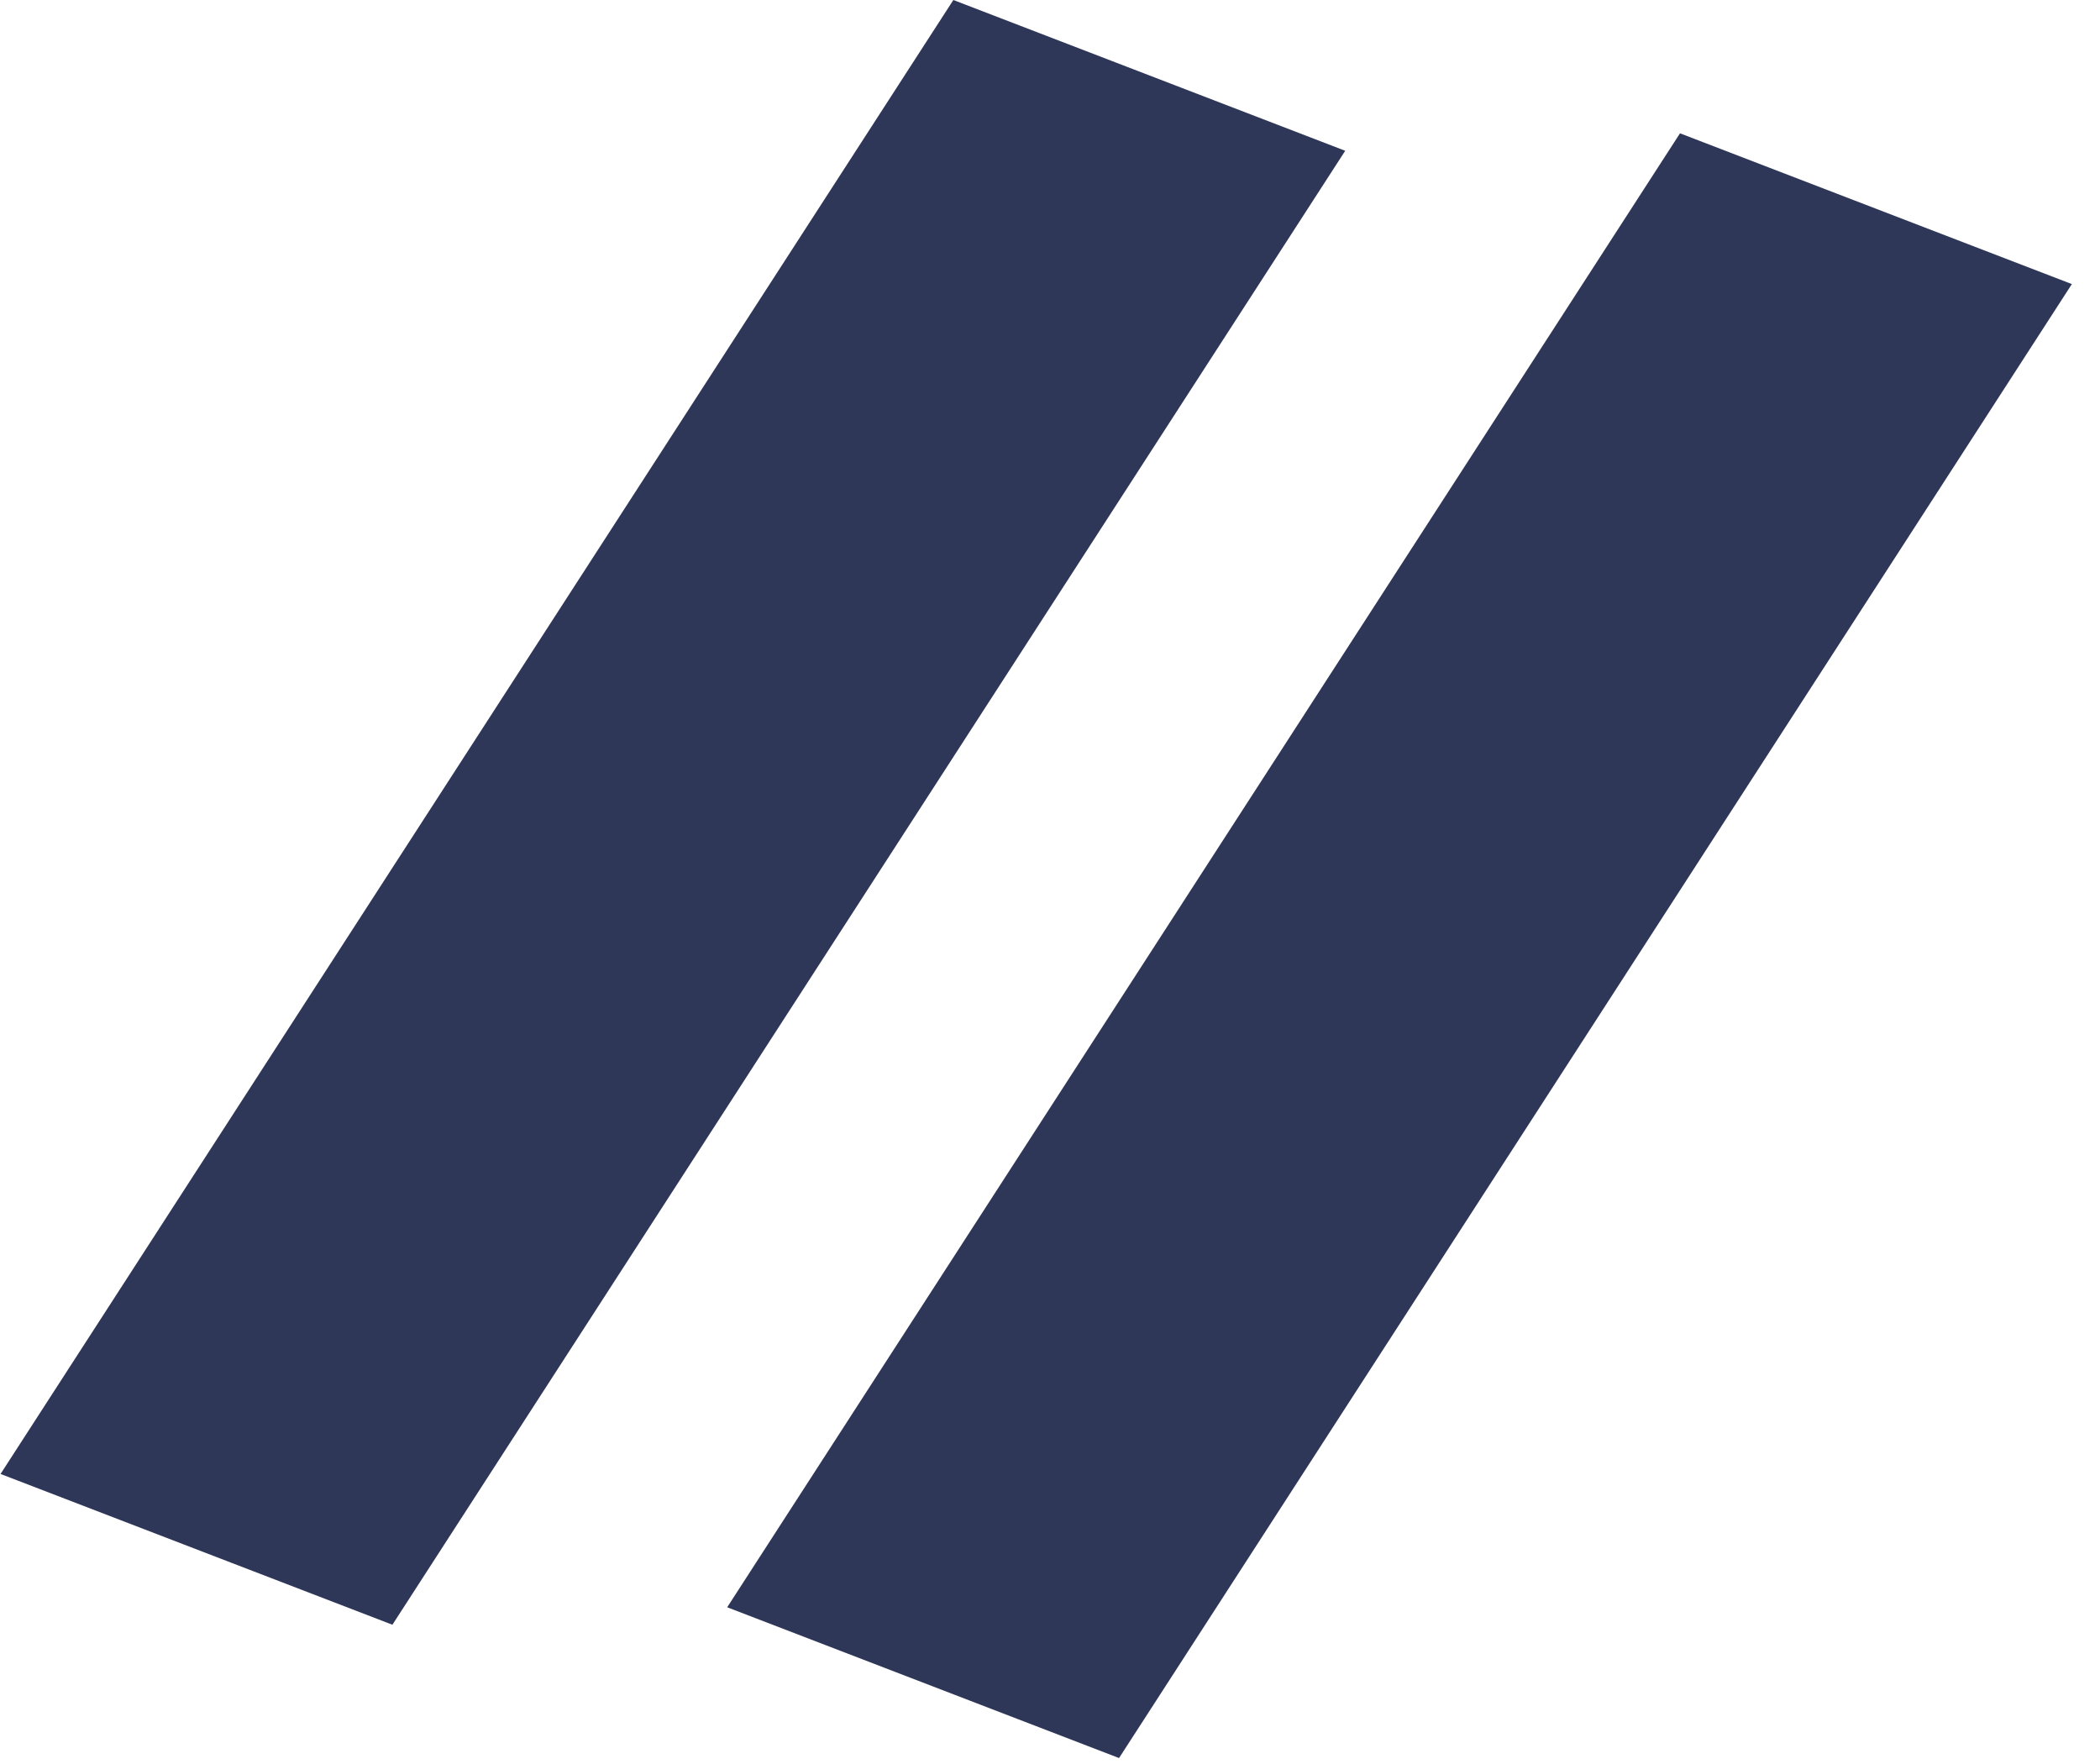
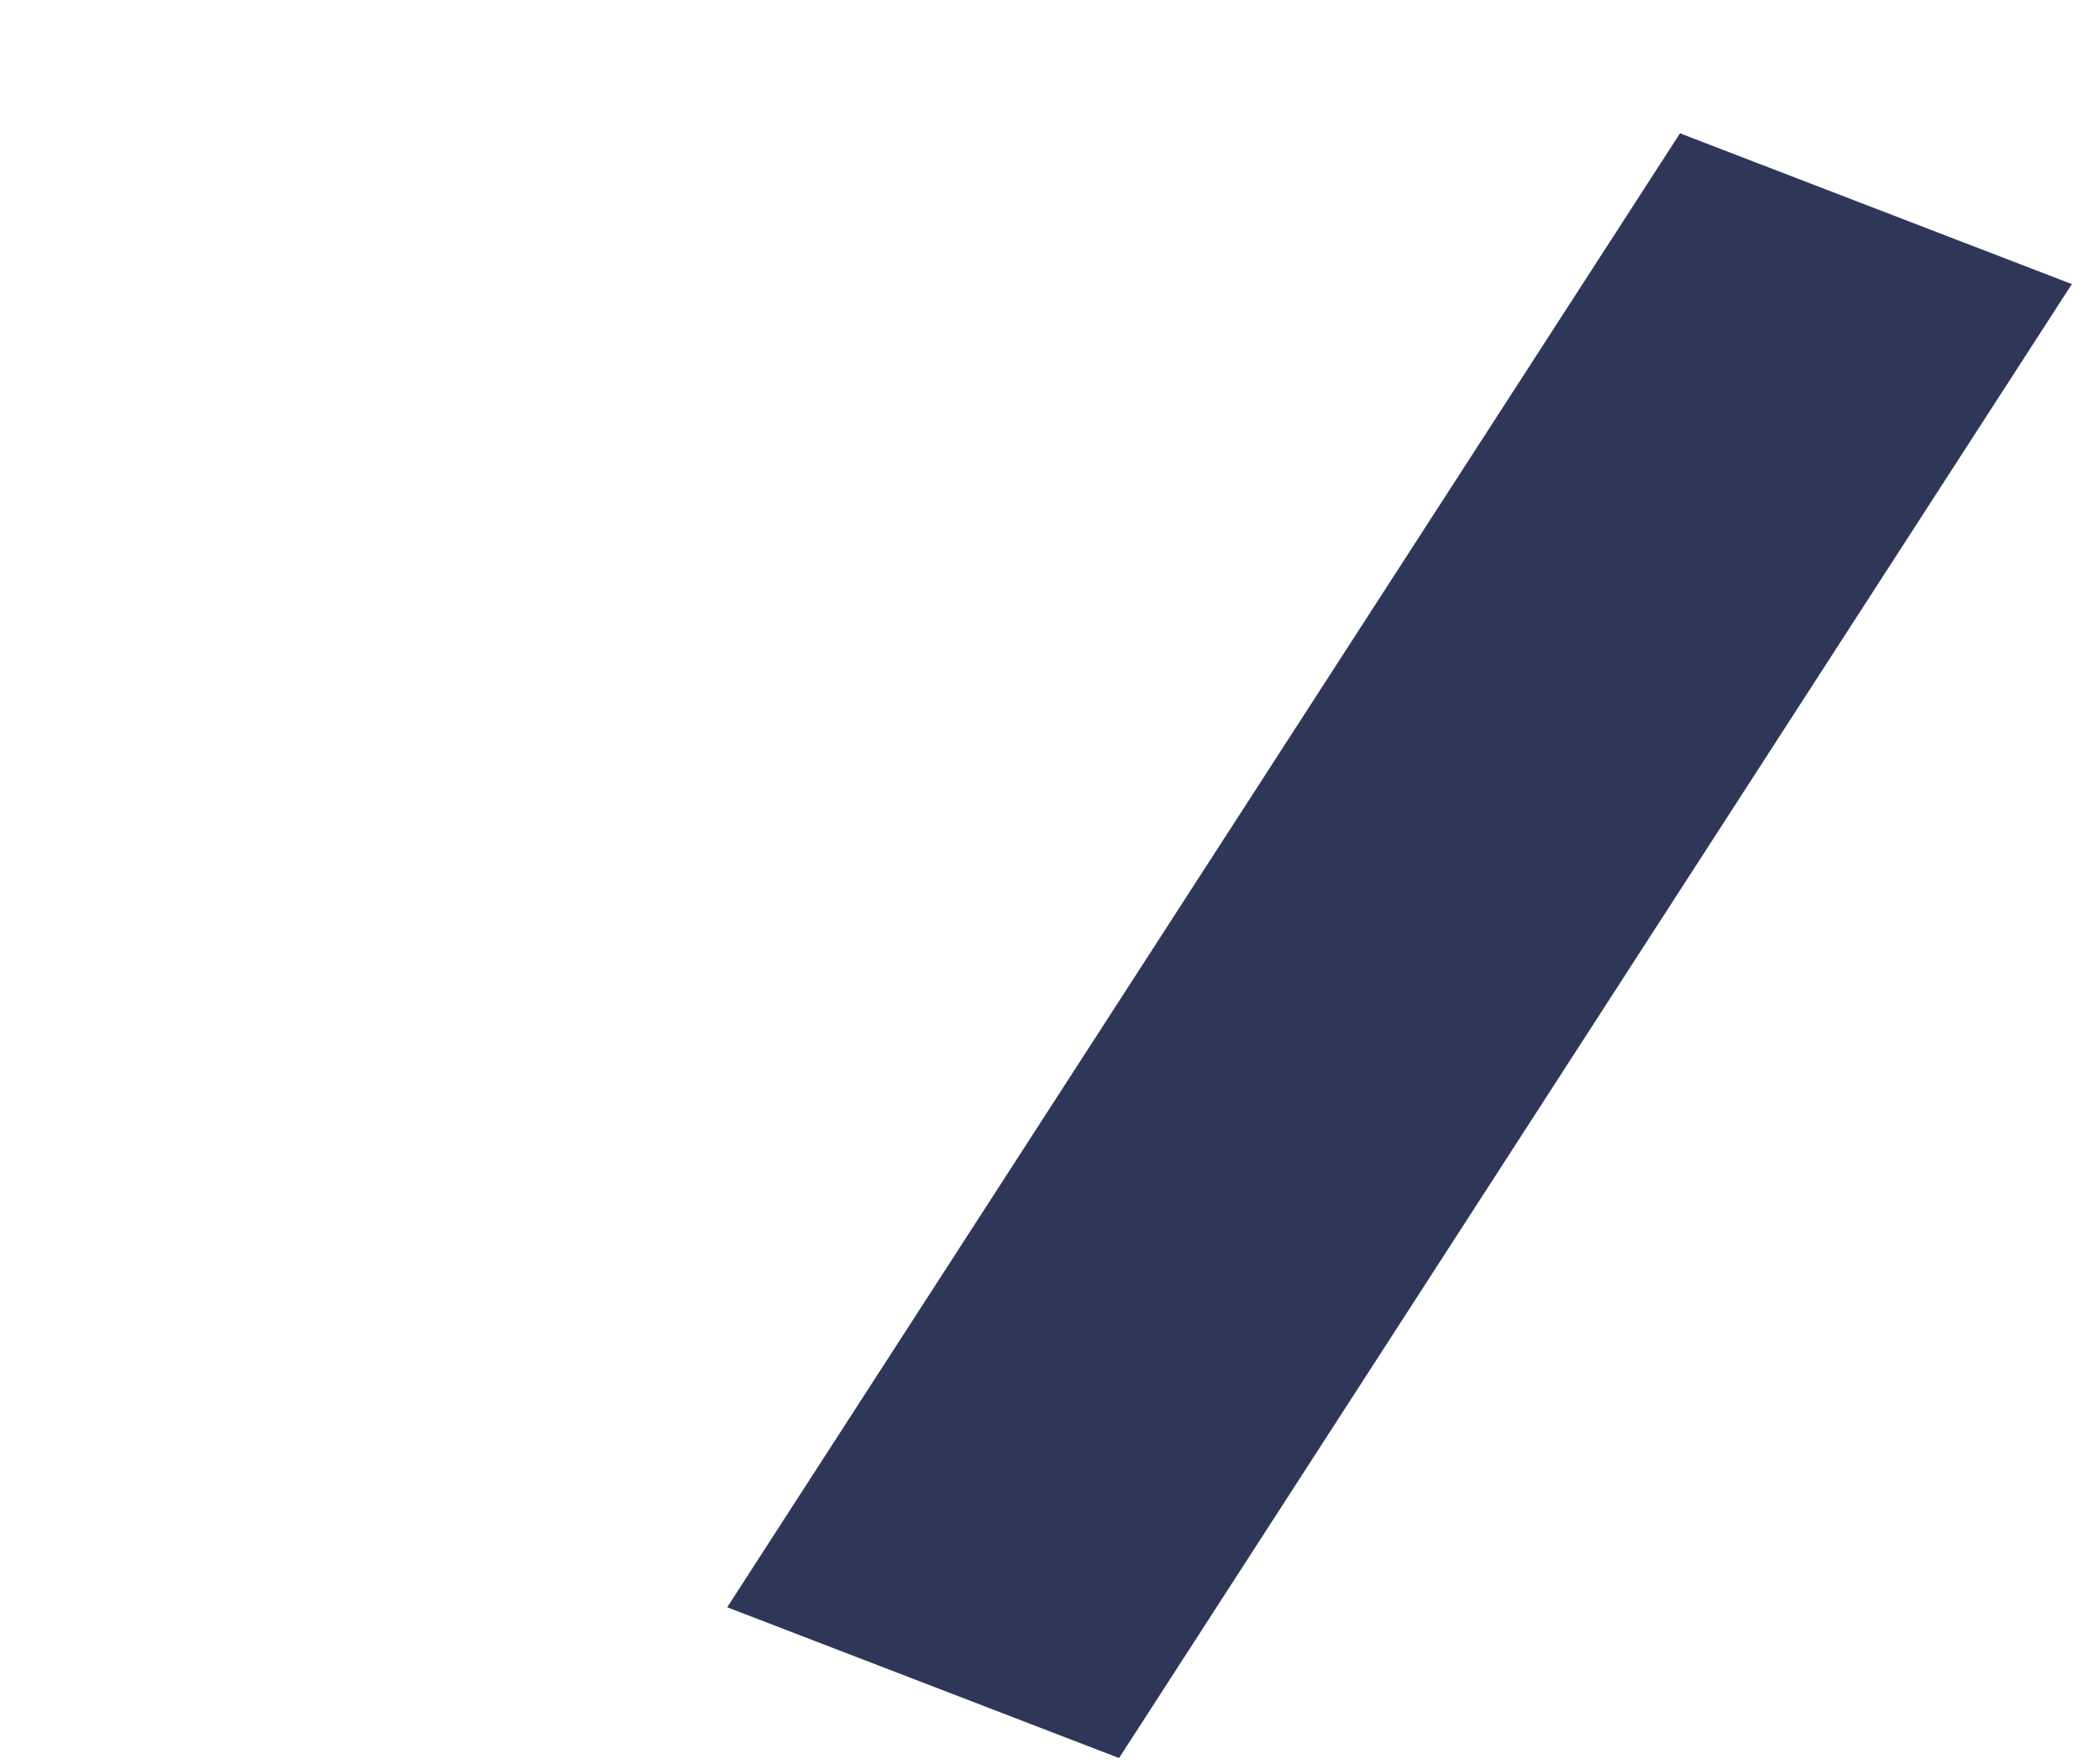
<svg xmlns="http://www.w3.org/2000/svg" width="50" height="42" viewBox="0 0 50 42" fill="none">
-   <line y1="-5" x2="41.779" y2="-5" transform="matrix(-0.543 0.84 -0.933 -0.359 22.699 0)" stroke="#2F3759" stroke-width="10" />
  <line y1="-5" x2="41.779" y2="-5" transform="matrix(-0.543 0.84 -0.933 -0.359 40 3.174)" stroke="#2F3759" stroke-width="10" />
</svg>